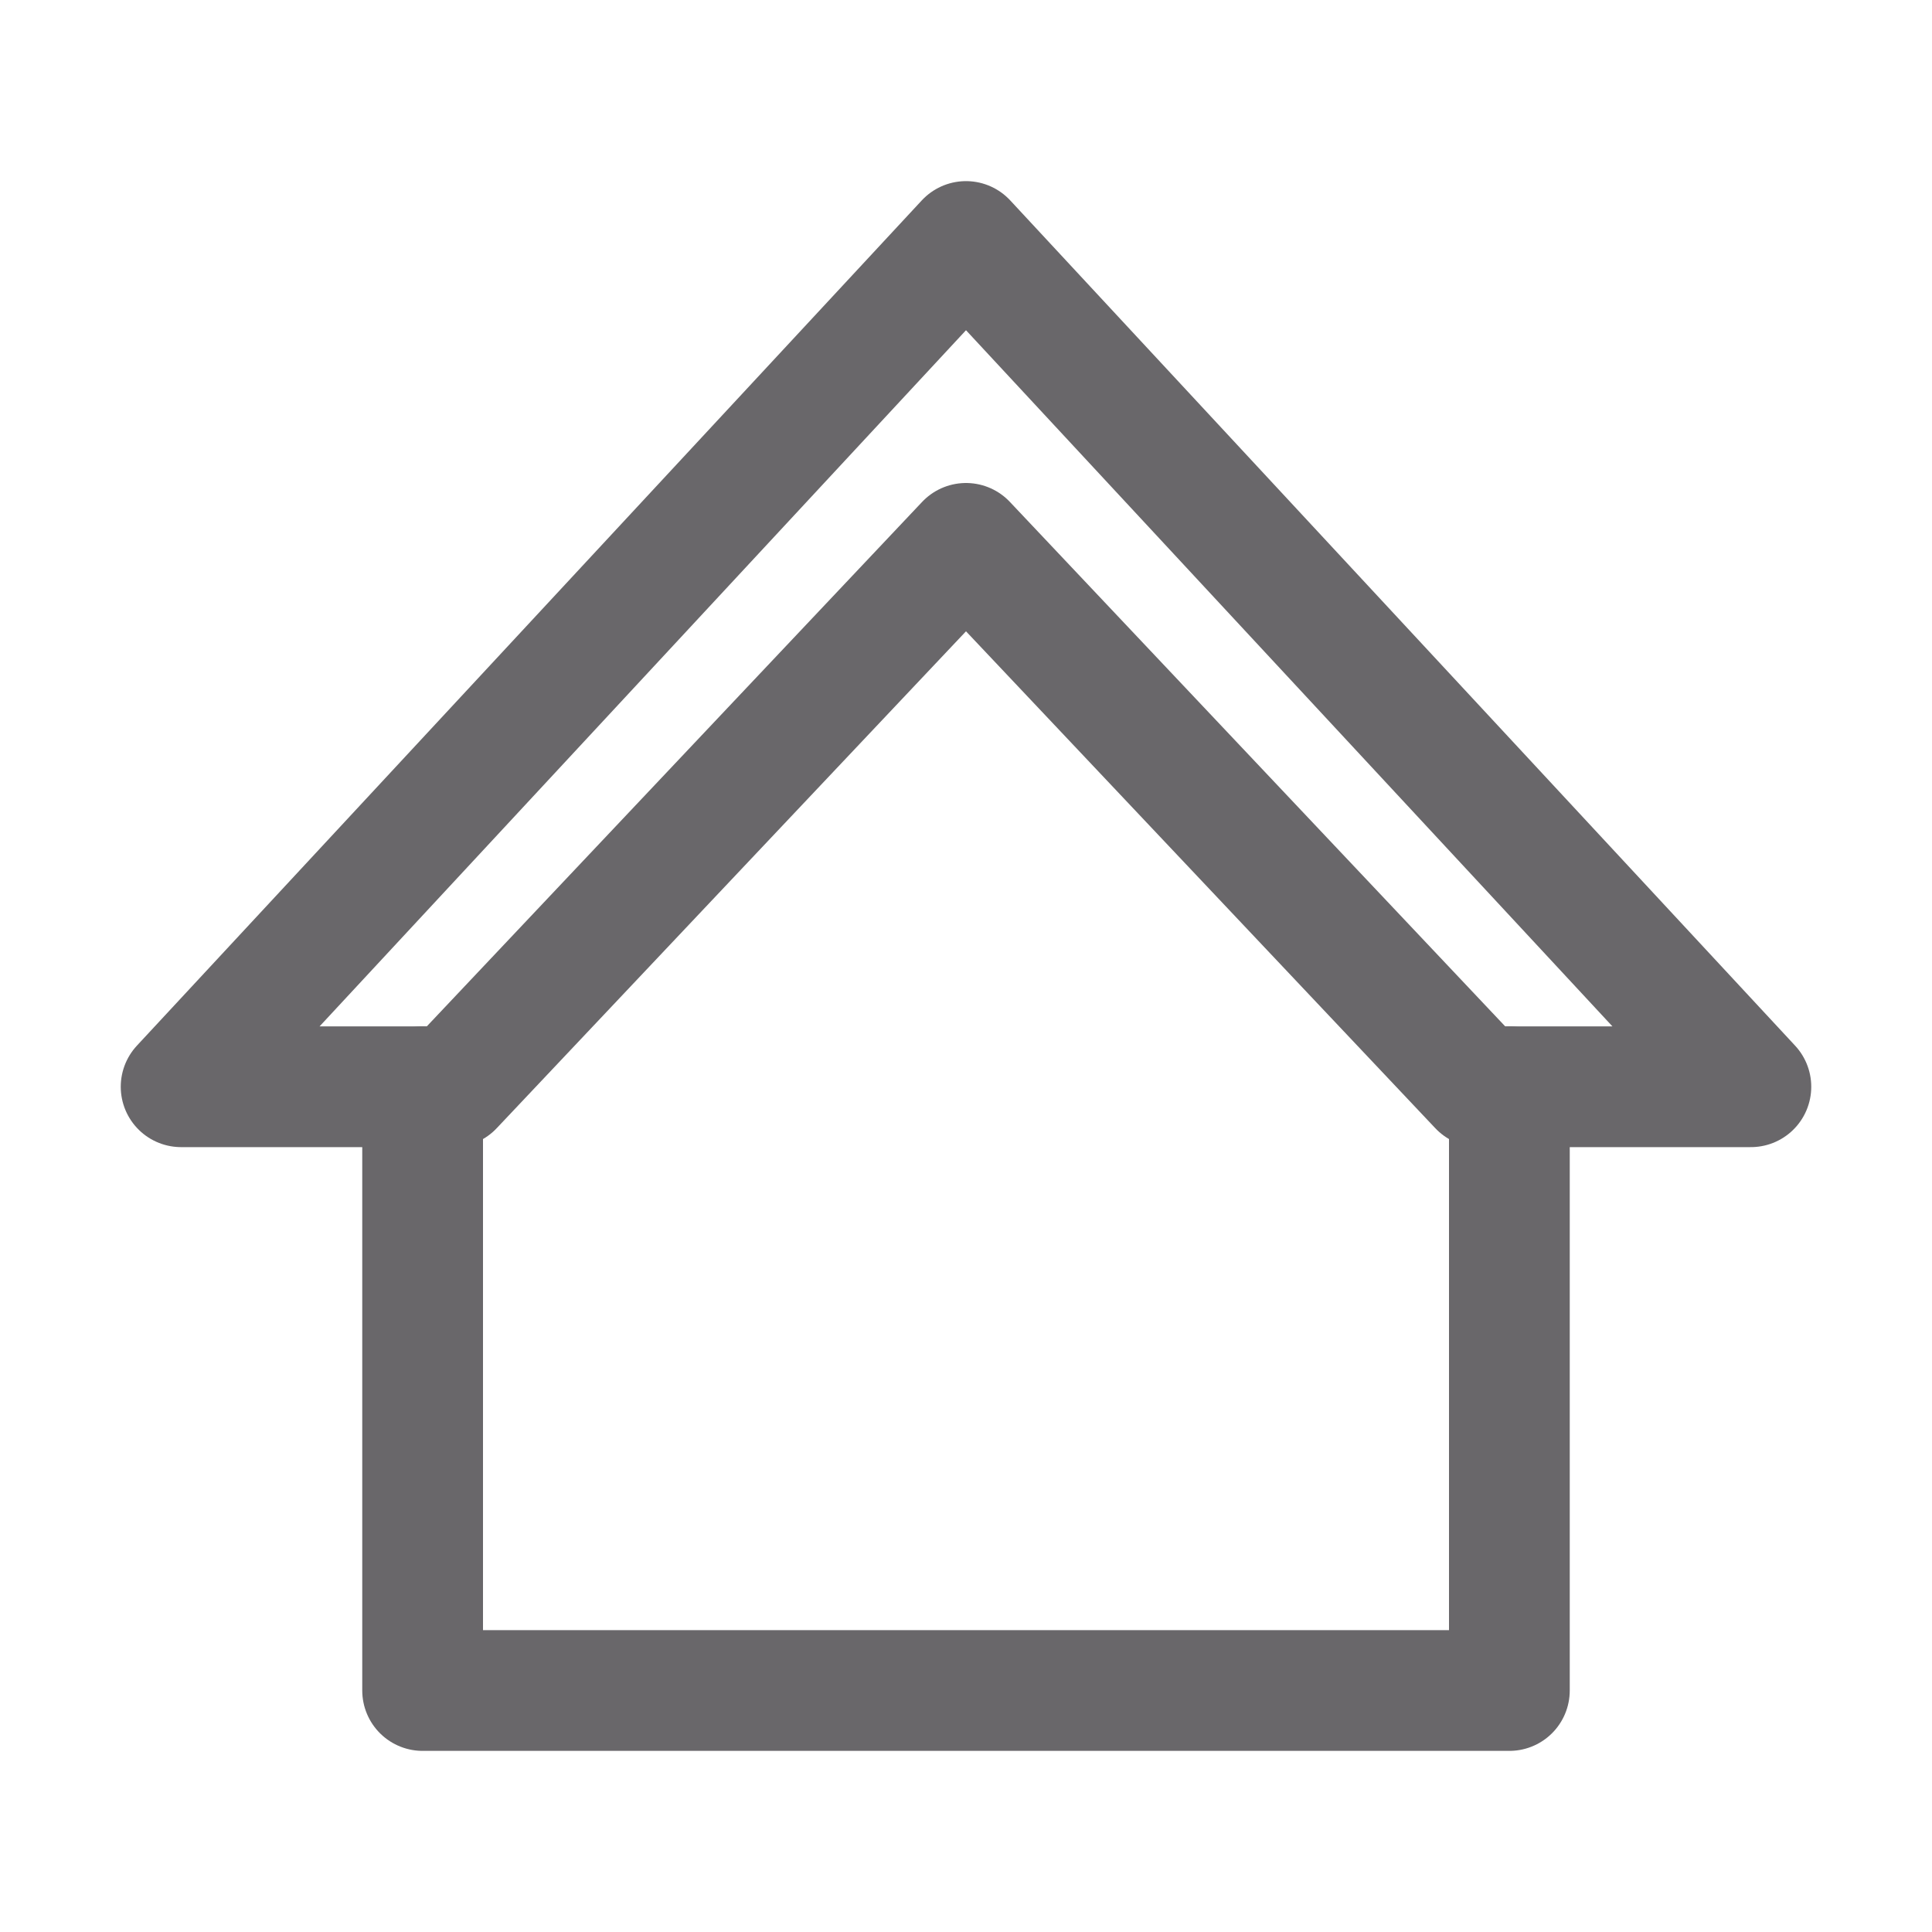
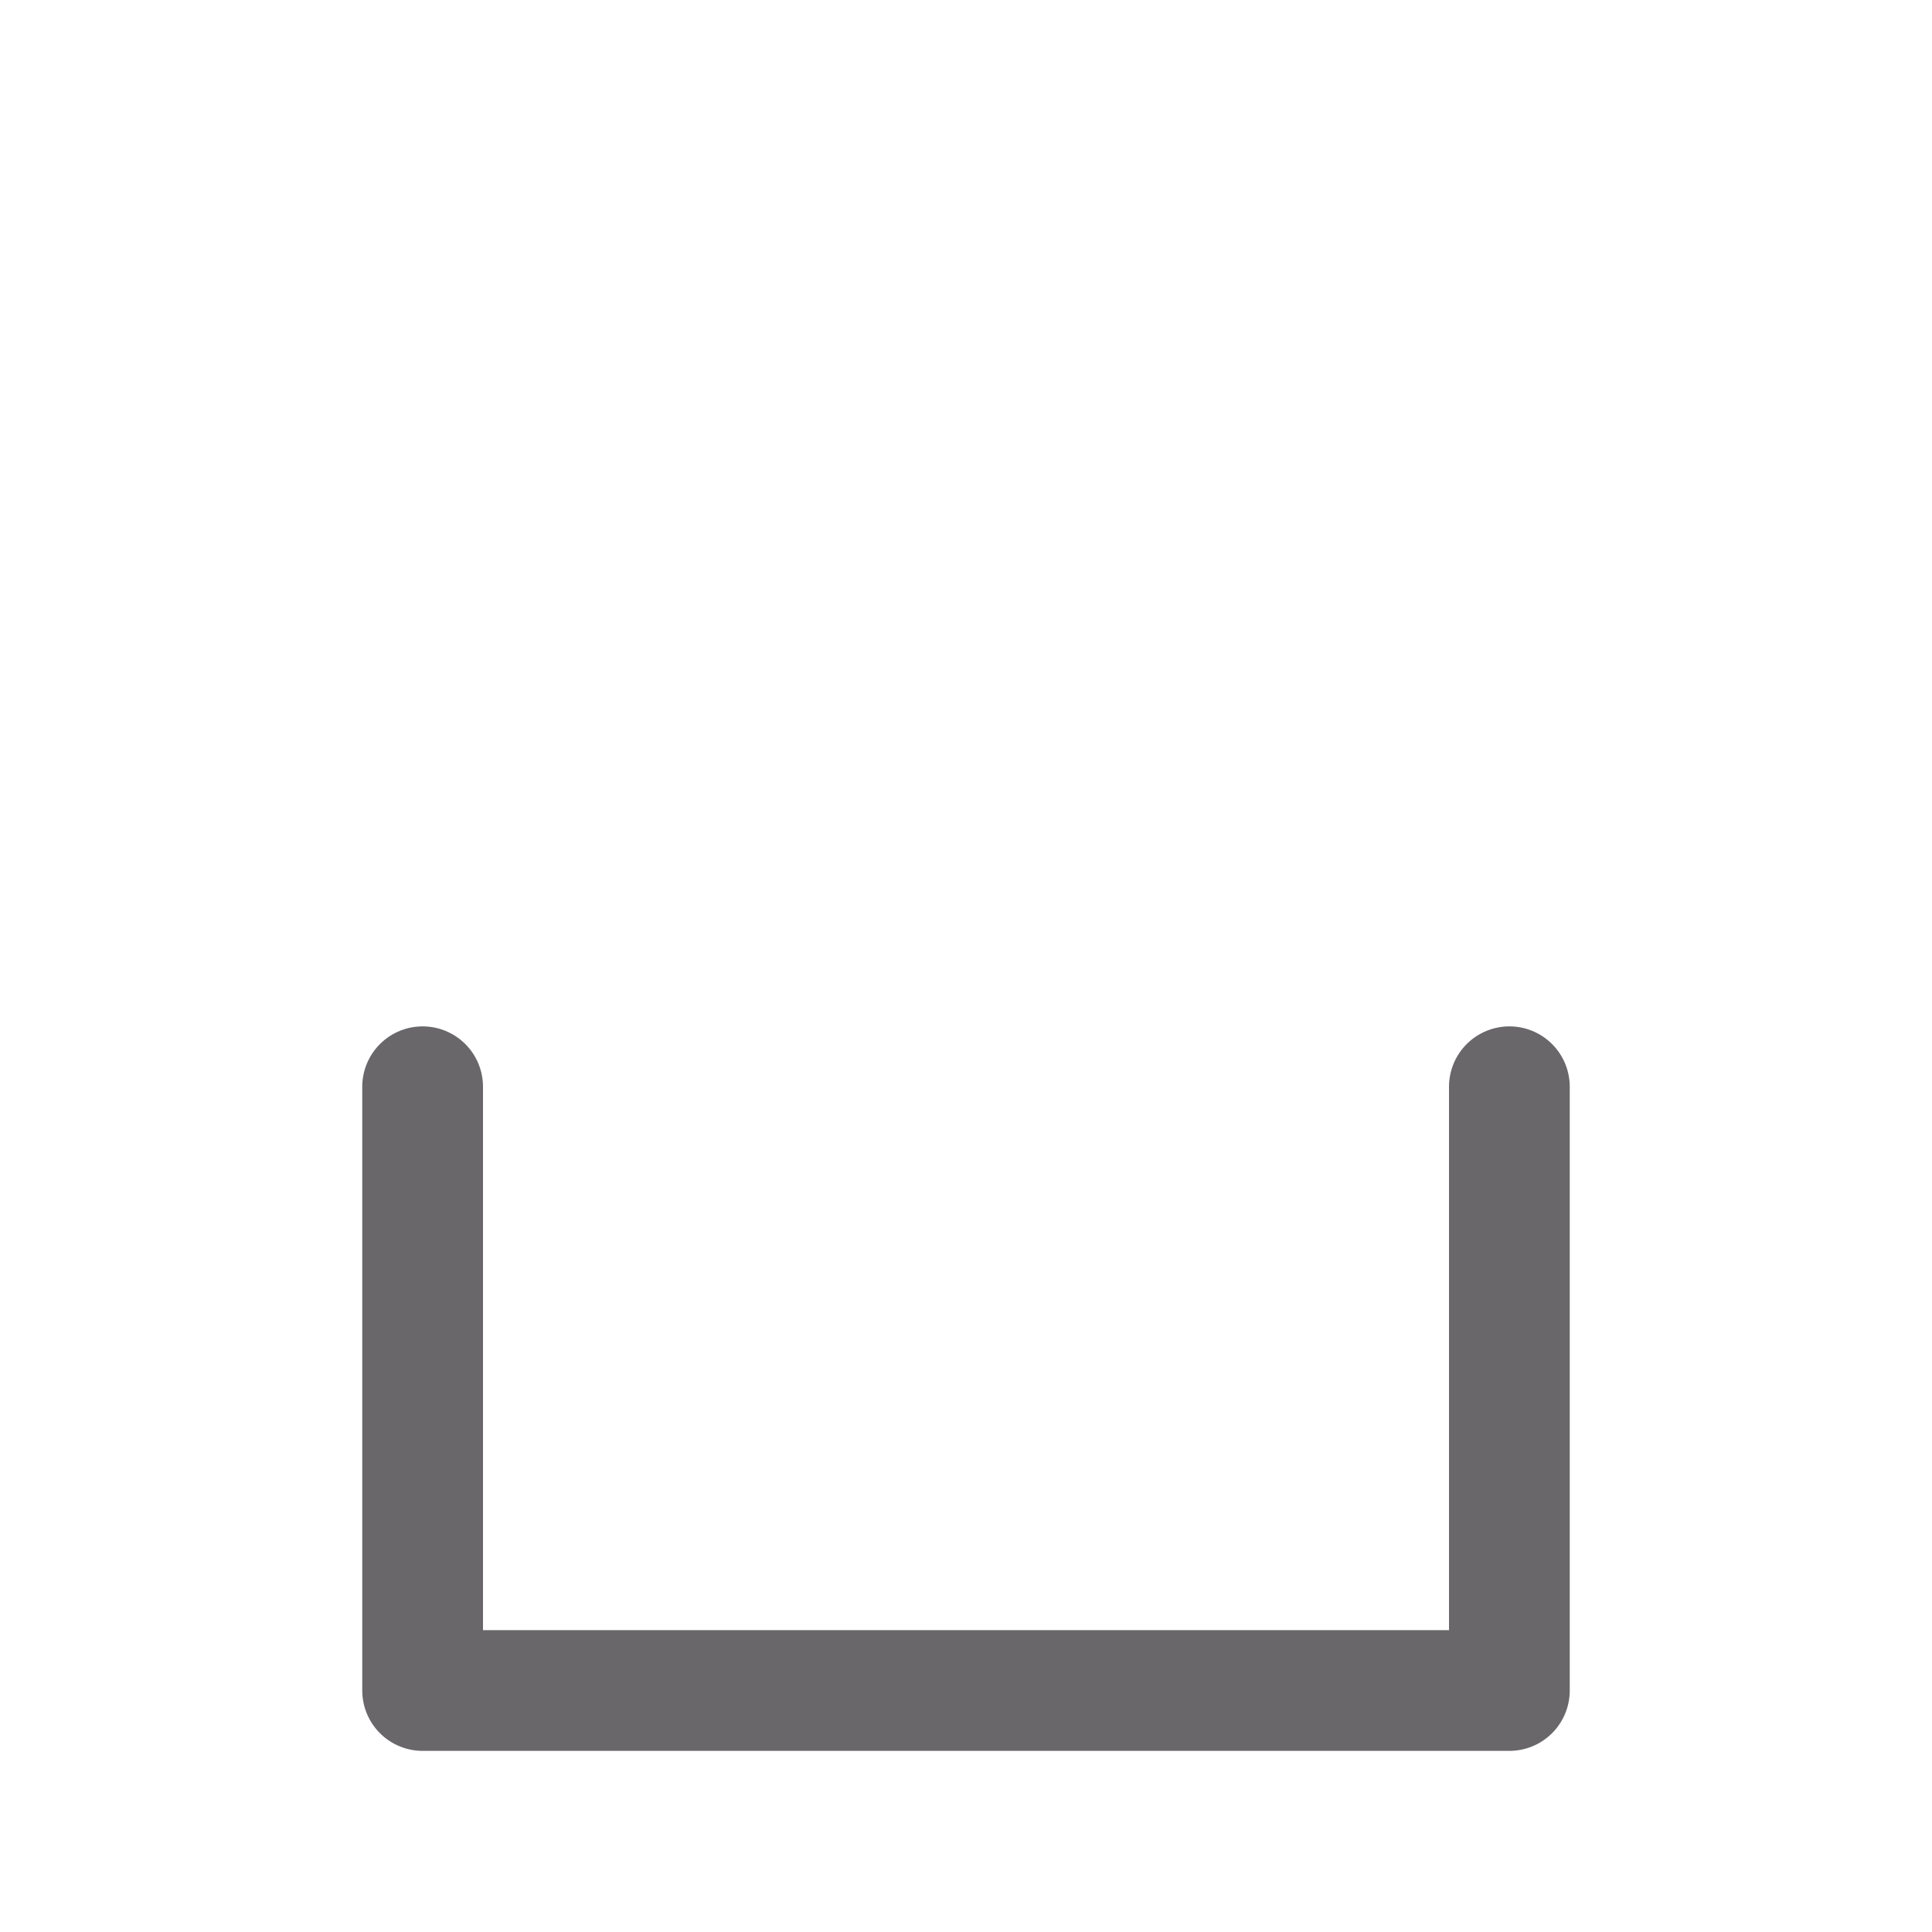
<svg xmlns="http://www.w3.org/2000/svg" version="1.1" id="Icons" x="0px" y="0px" viewBox="0 0 32 32" style="enable-background:new 0 0 32 32;" xml:space="preserve">
  <style type="text/css">
	.st0{fill:none;stroke:rgb(105, 103, 106);stroke-width:2;stroke-linecap:round;stroke-linejoin:round;stroke-miterlimit:10;}
	.st1{fill:none;stroke:rgb(105, 103, 106);stroke-width:2;stroke-linejoin:round;stroke-miterlimit:10;}
	.st2{fill:none;stroke:rgb(105, 103, 106);stroke-width:2;stroke-linecap:round;stroke-miterlimit:10;}
</style>
  <polyline class="st0" points="25,18 25,28 7,28 7,18 " />
-   <polygon class="st0" points="16,9 24.5,18 29,18 16,4 3,18 7.5,18 " />
</svg>